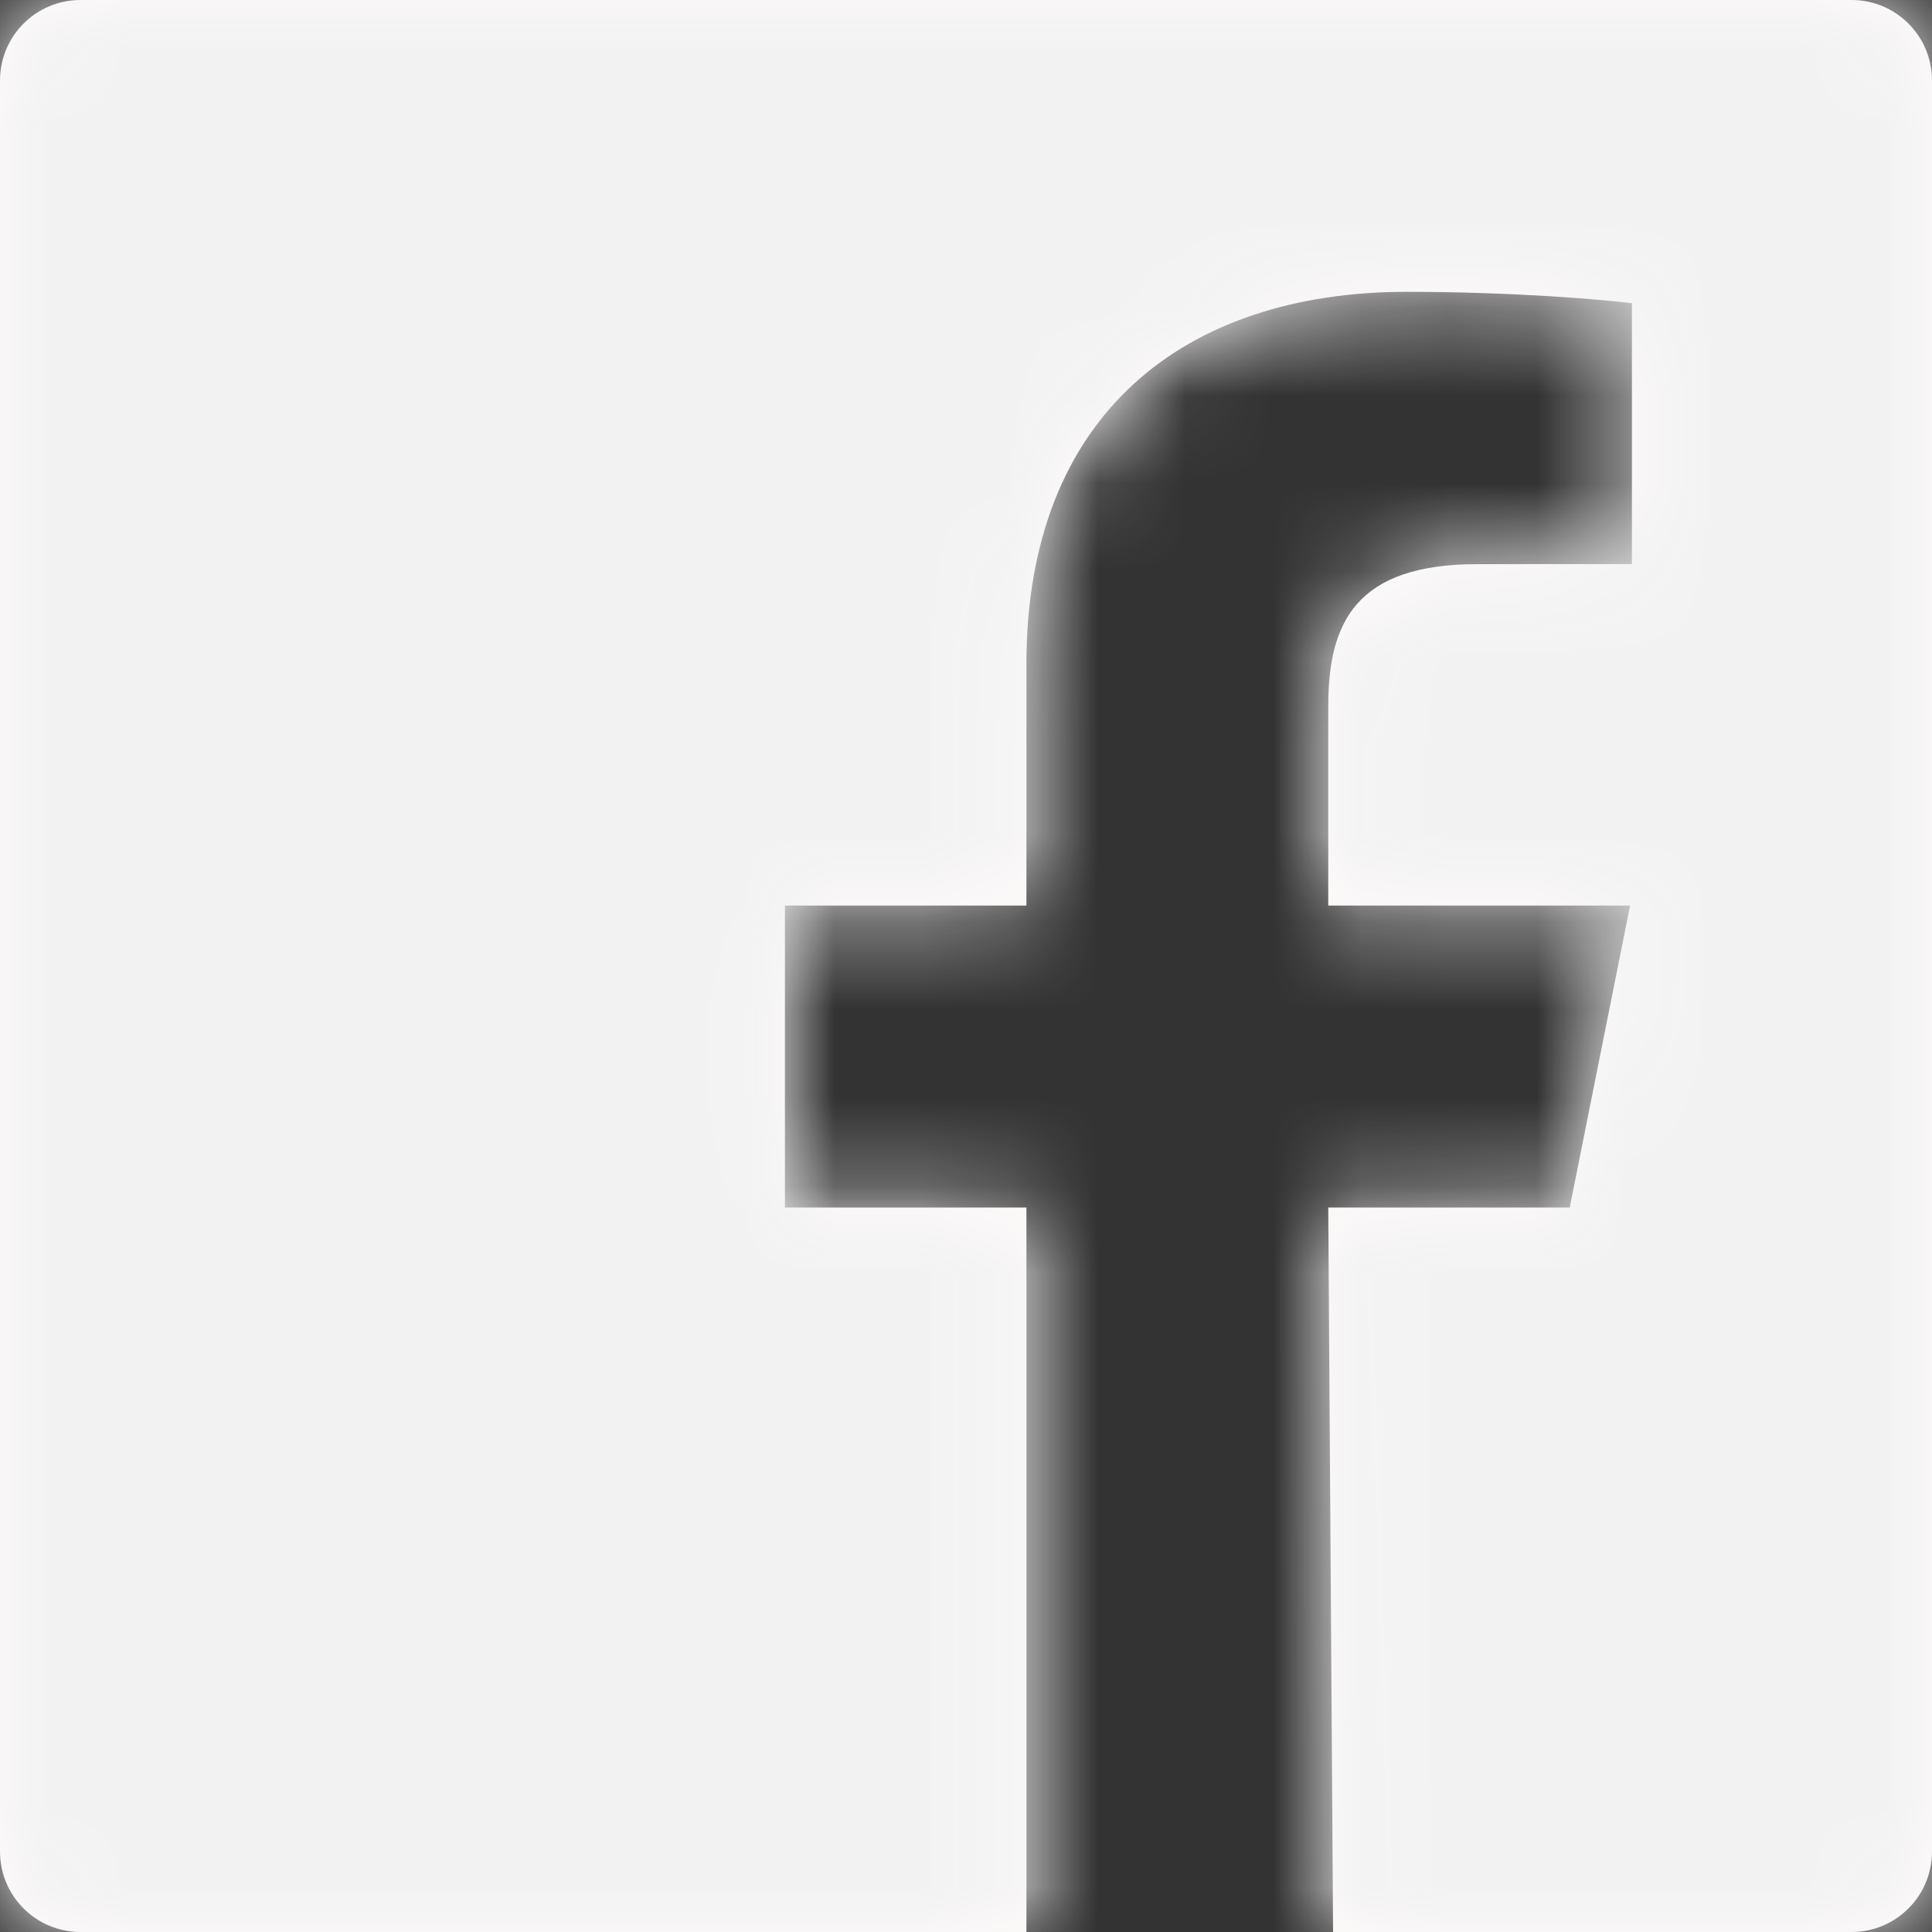
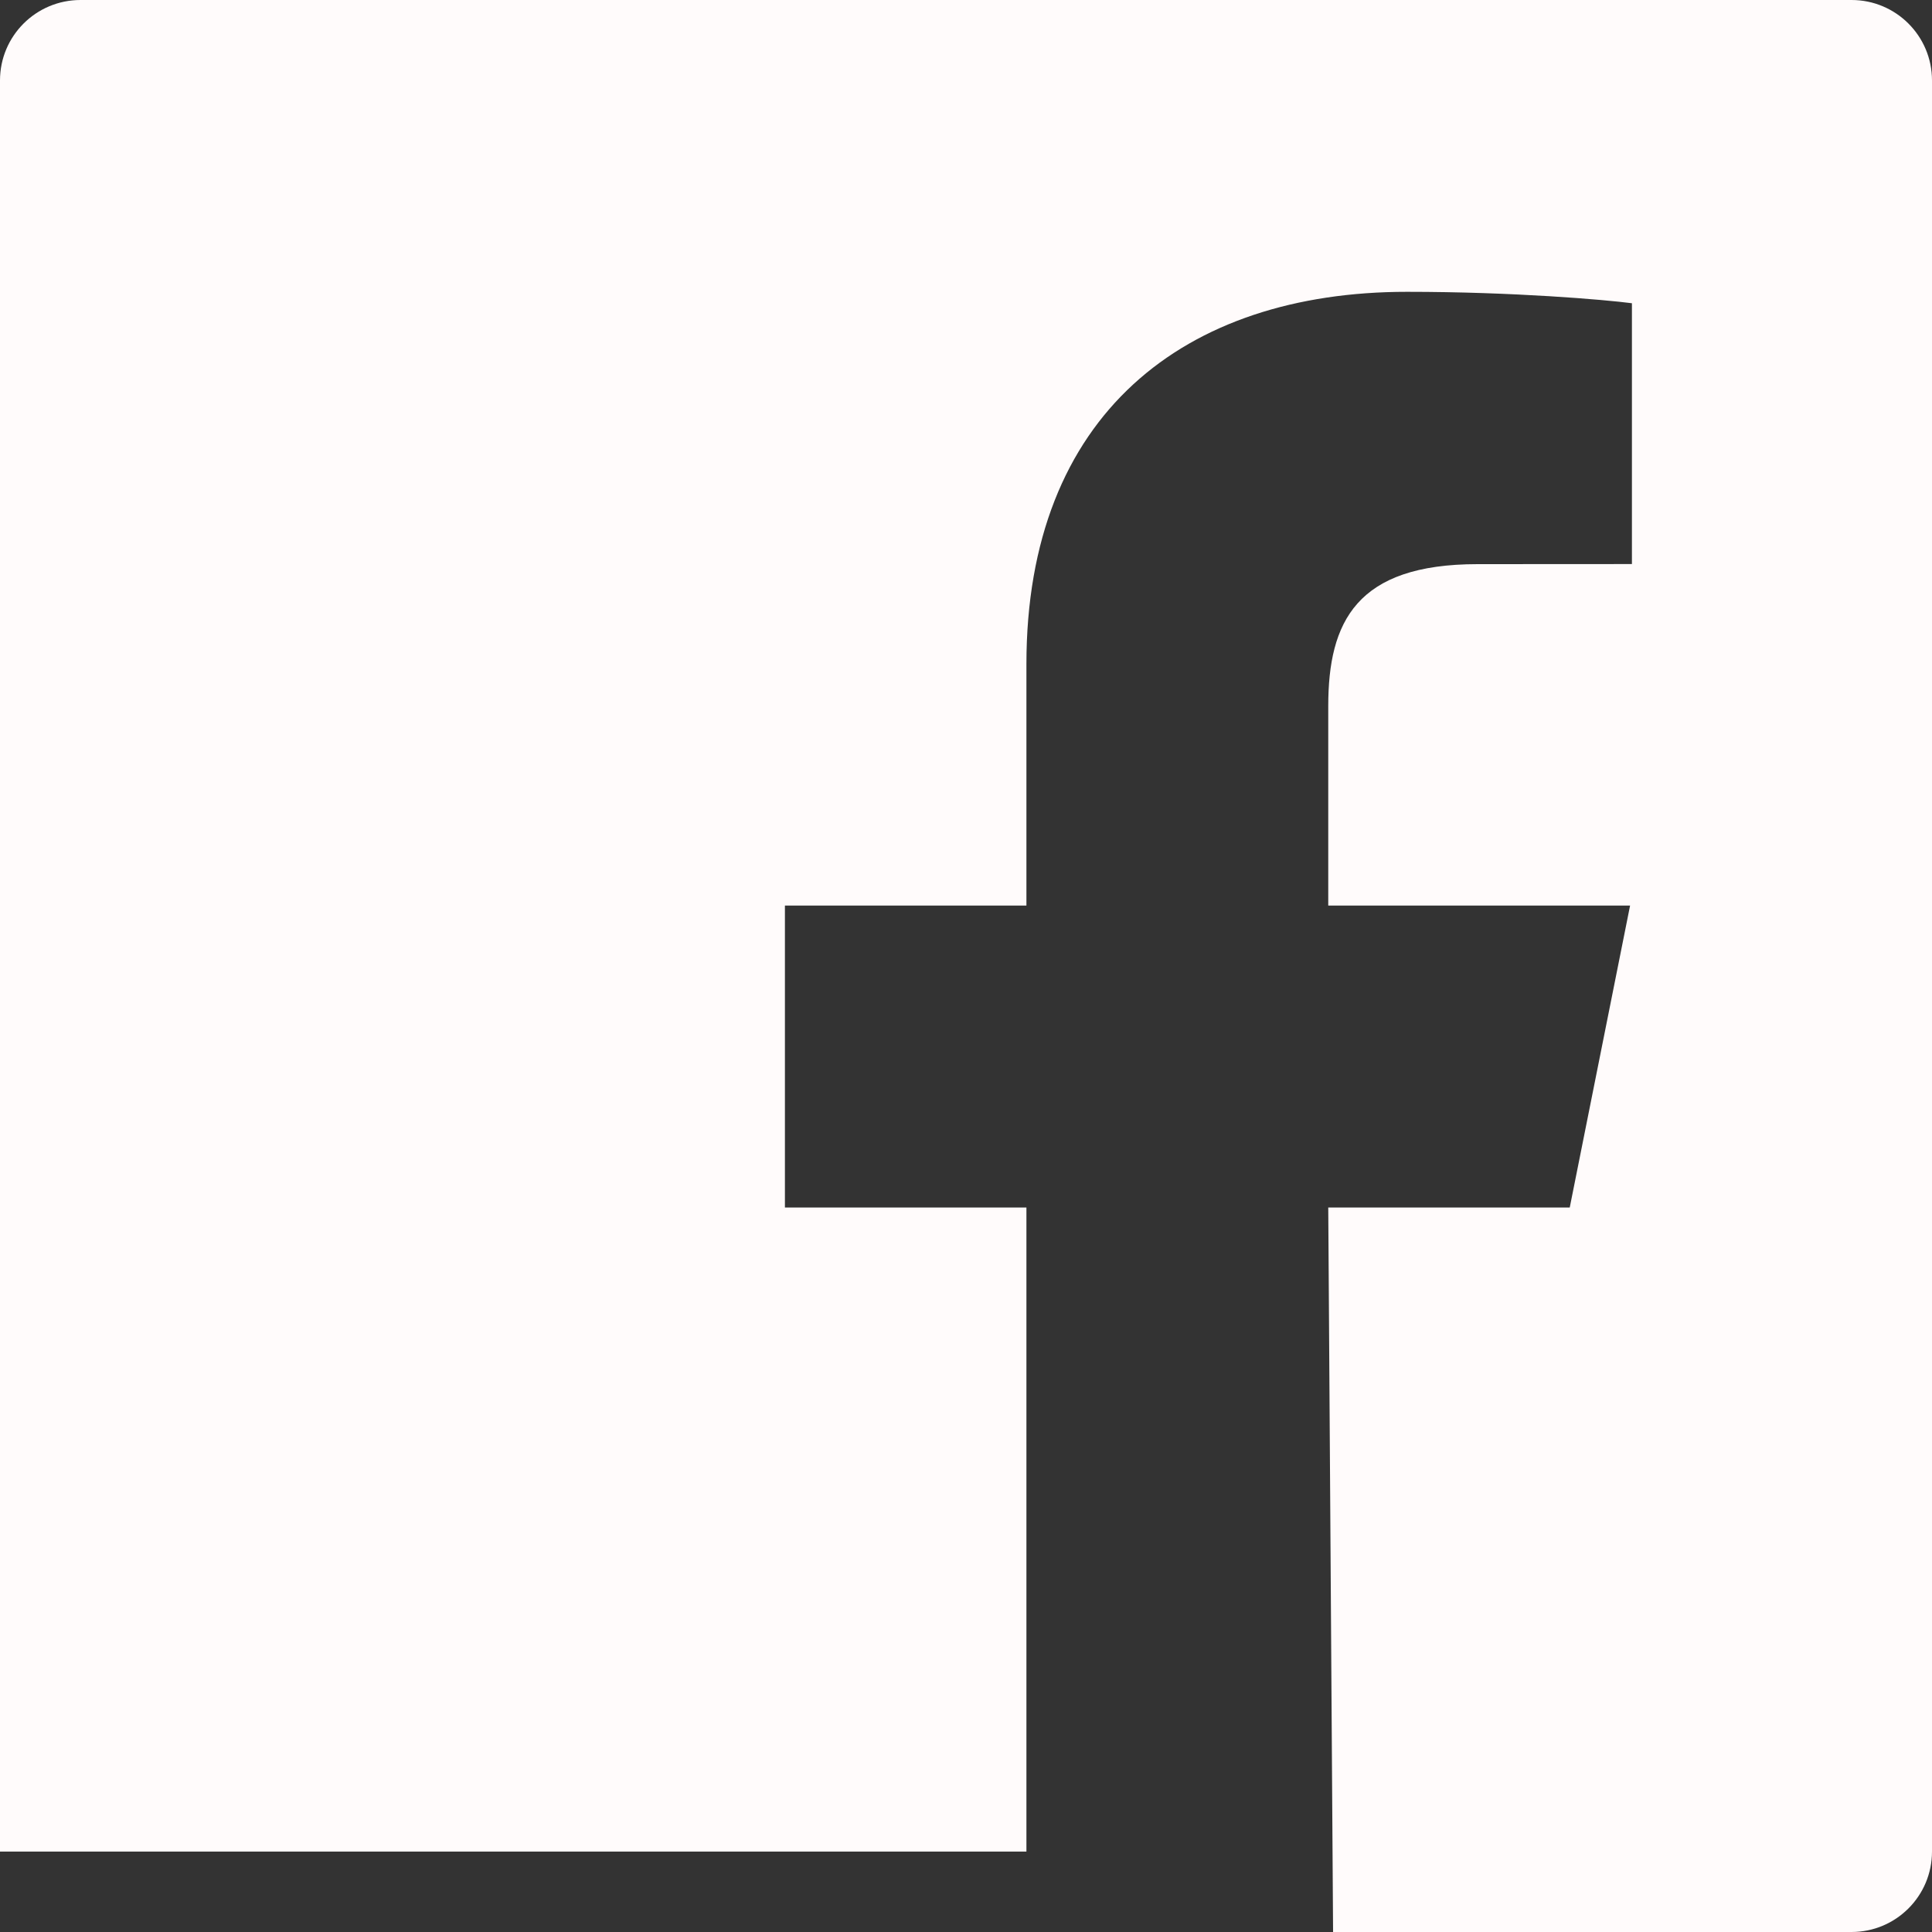
<svg xmlns="http://www.w3.org/2000/svg" width="22" height="22" viewBox="0 0 22 22" fill="none">
  <rect x="0" y="0" width="22" height="22" fill="#333333" stroke="none" />
-   <path fill-rule="evenodd" clip-rule="evenodd" d="M21.084 0H0.917C0.41 0 0 0.41 0 0.916V21.084C0 21.59 0.41 22 0.917 22H11.688V13.75H8.938V10.312H11.688V7.562C11.688 4.721 13.487 3.323 16.021 3.323C17.236 3.323 18.279 3.413 18.583 3.453V6.423L16.825 6.424C15.447 6.424 15.125 7.079 15.125 8.04V10.312H18.562L17.875 13.75H15.125L15.18 22H21.084C21.59 22 22 21.59 22 21.084V0.916C22 0.41 21.59 0 21.084 0Z" fill="#FFFBFB" />
+   <path fill-rule="evenodd" clip-rule="evenodd" d="M21.084 0H0.917C0.41 0 0 0.41 0 0.916V21.084H11.688V13.75H8.938V10.312H11.688V7.562C11.688 4.721 13.487 3.323 16.021 3.323C17.236 3.323 18.279 3.413 18.583 3.453V6.423L16.825 6.424C15.447 6.424 15.125 7.079 15.125 8.04V10.312H18.562L17.875 13.75H15.125L15.18 22H21.084C21.59 22 22 21.59 22 21.084V0.916C22 0.41 21.59 0 21.084 0Z" fill="#FFFBFB" />
  <mask id="mask0" mask-type="alpha" maskUnits="userSpaceOnUse" x="0" y="0" width="22" height="22">
-     <path fill-rule="evenodd" clip-rule="evenodd" d="M21.084 0H0.917C0.41 0 0 0.41 0 0.916V21.084C0 21.59 0.41 22 0.917 22H11.688V13.75H8.938V10.312H11.688V7.562C11.688 4.721 13.487 3.323 16.021 3.323C17.236 3.323 18.279 3.413 18.583 3.453V6.423L16.825 6.424C15.447 6.424 15.125 7.079 15.125 8.04V10.312H18.562L17.875 13.75H15.125L15.18 22H21.084C21.59 22 22 21.59 22 21.084V0.916C22 0.41 21.59 0 21.084 0Z" fill="white" />
-   </mask>
+     </mask>
  <g mask="url(#mask0)">
    <rect width="40.615" height="40.615" fill="#F2F2F2" />
  </g>
</svg>